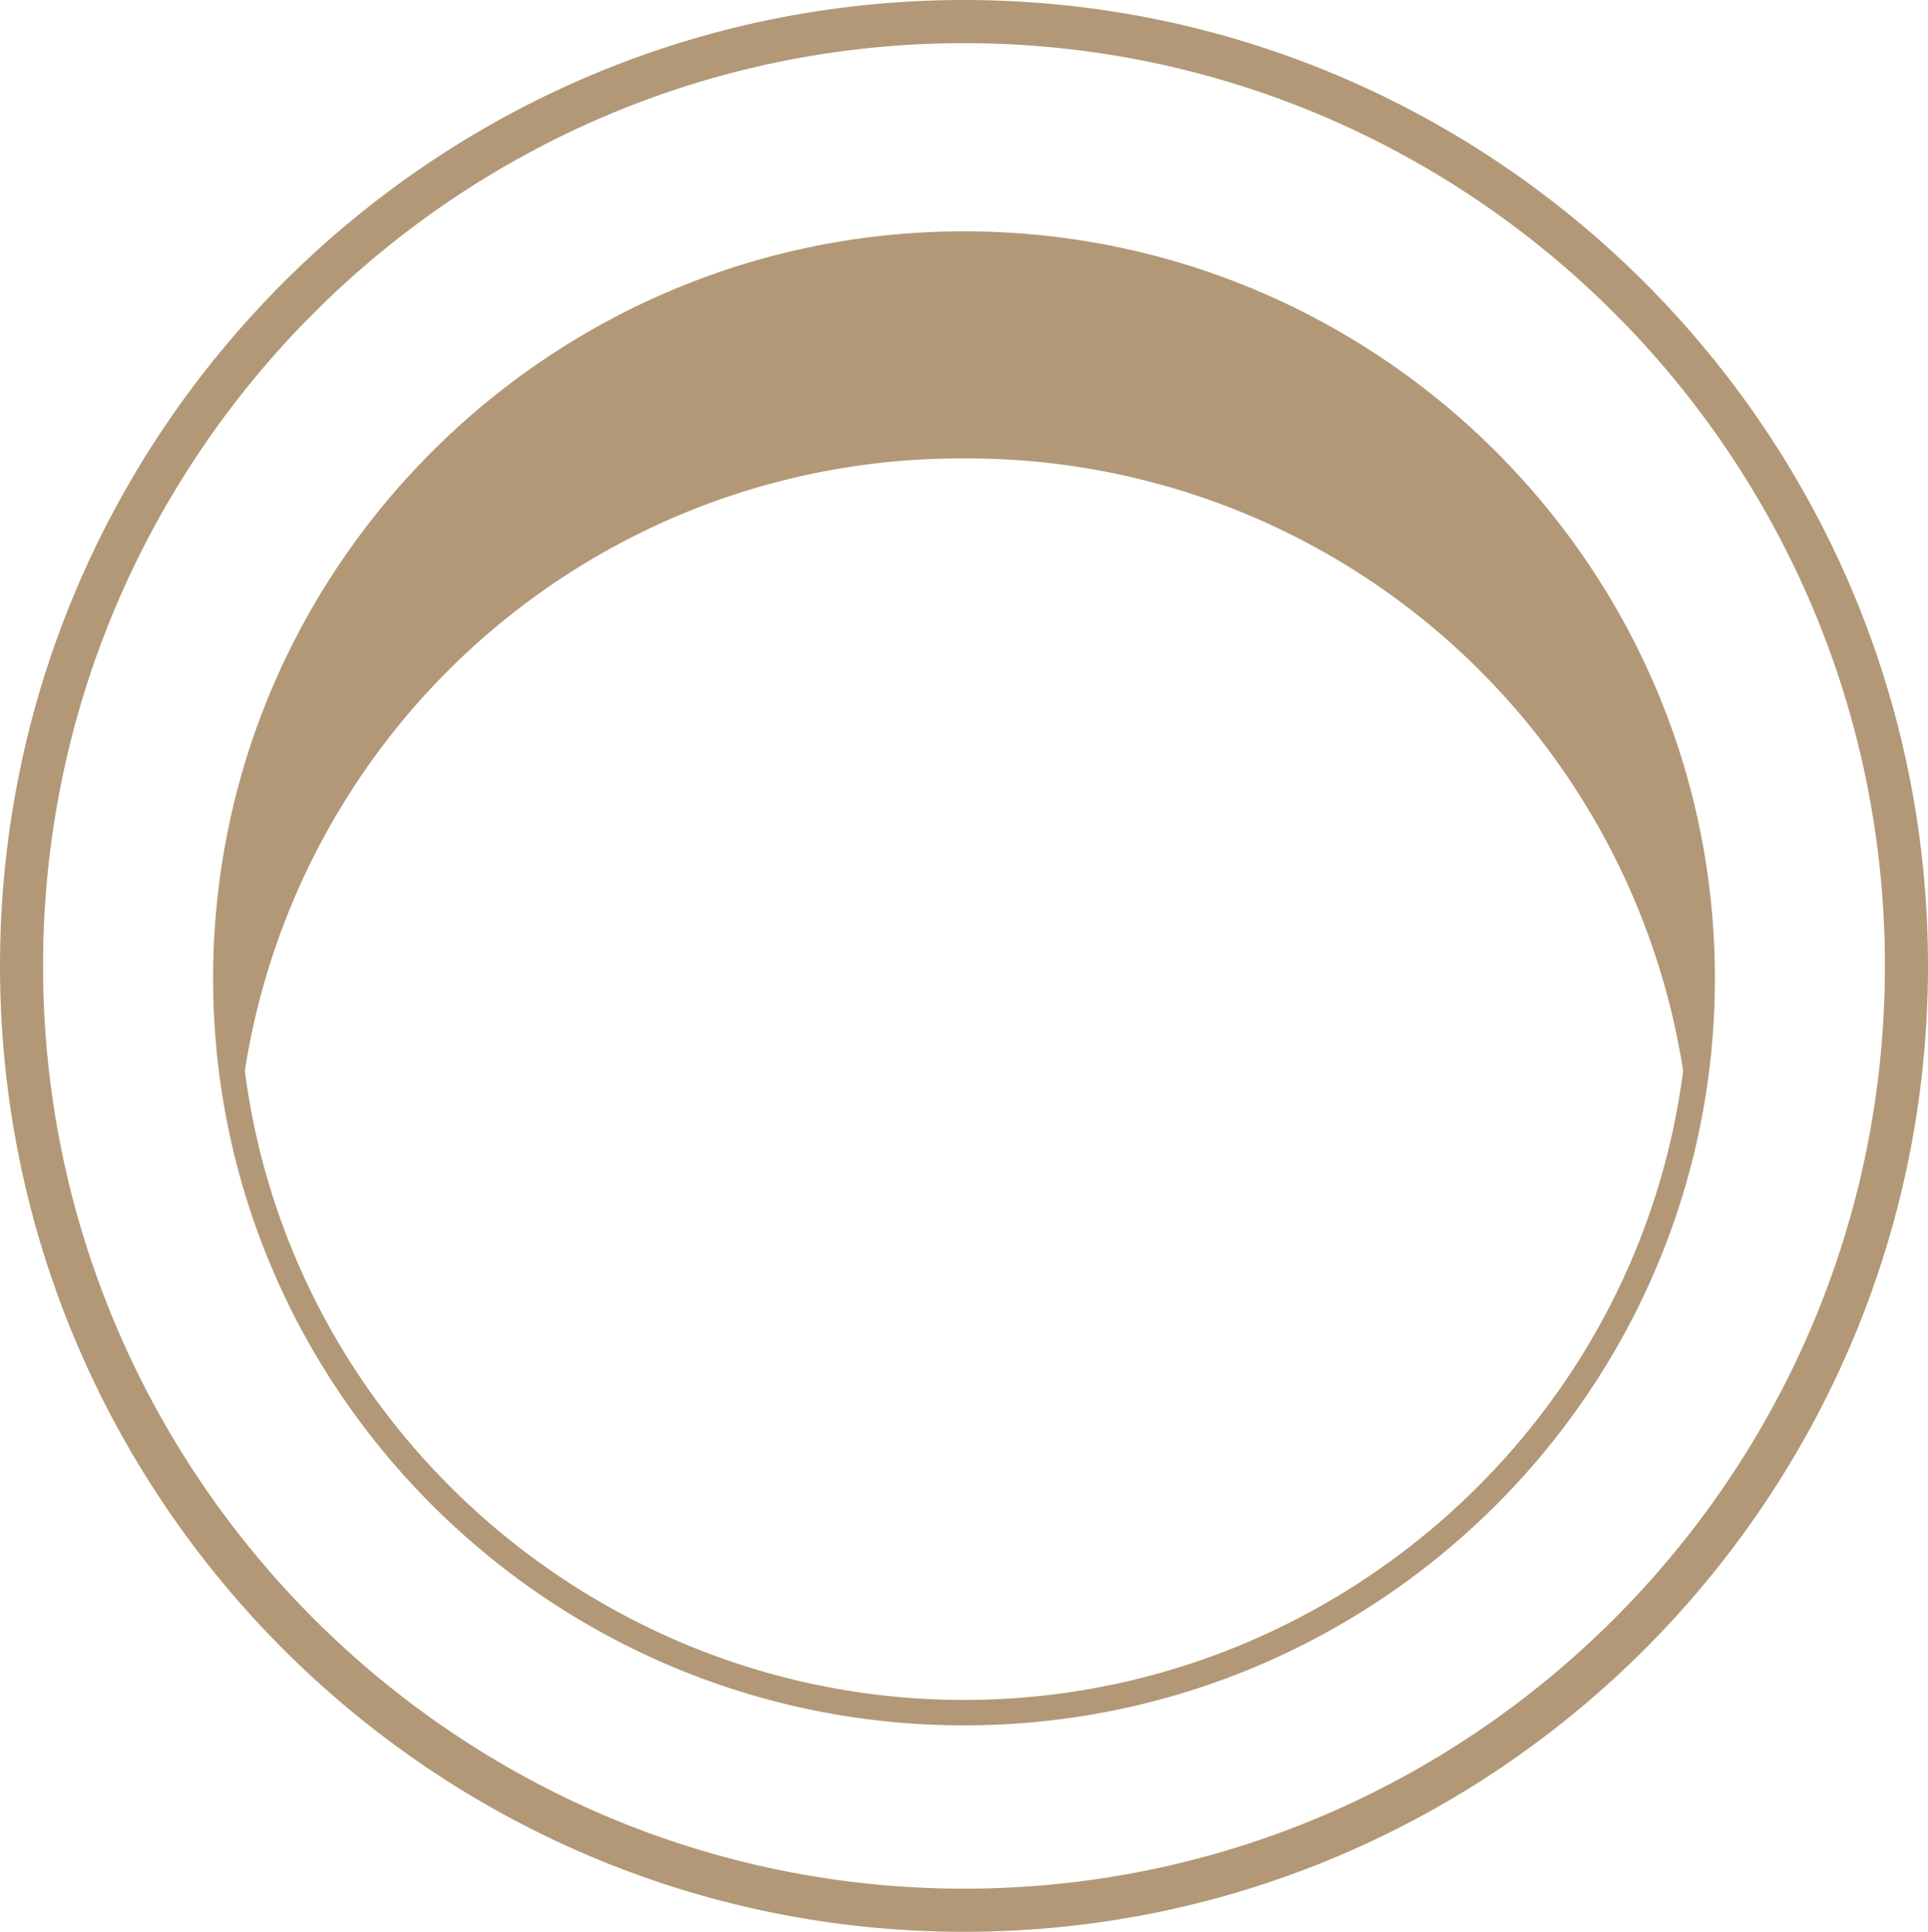
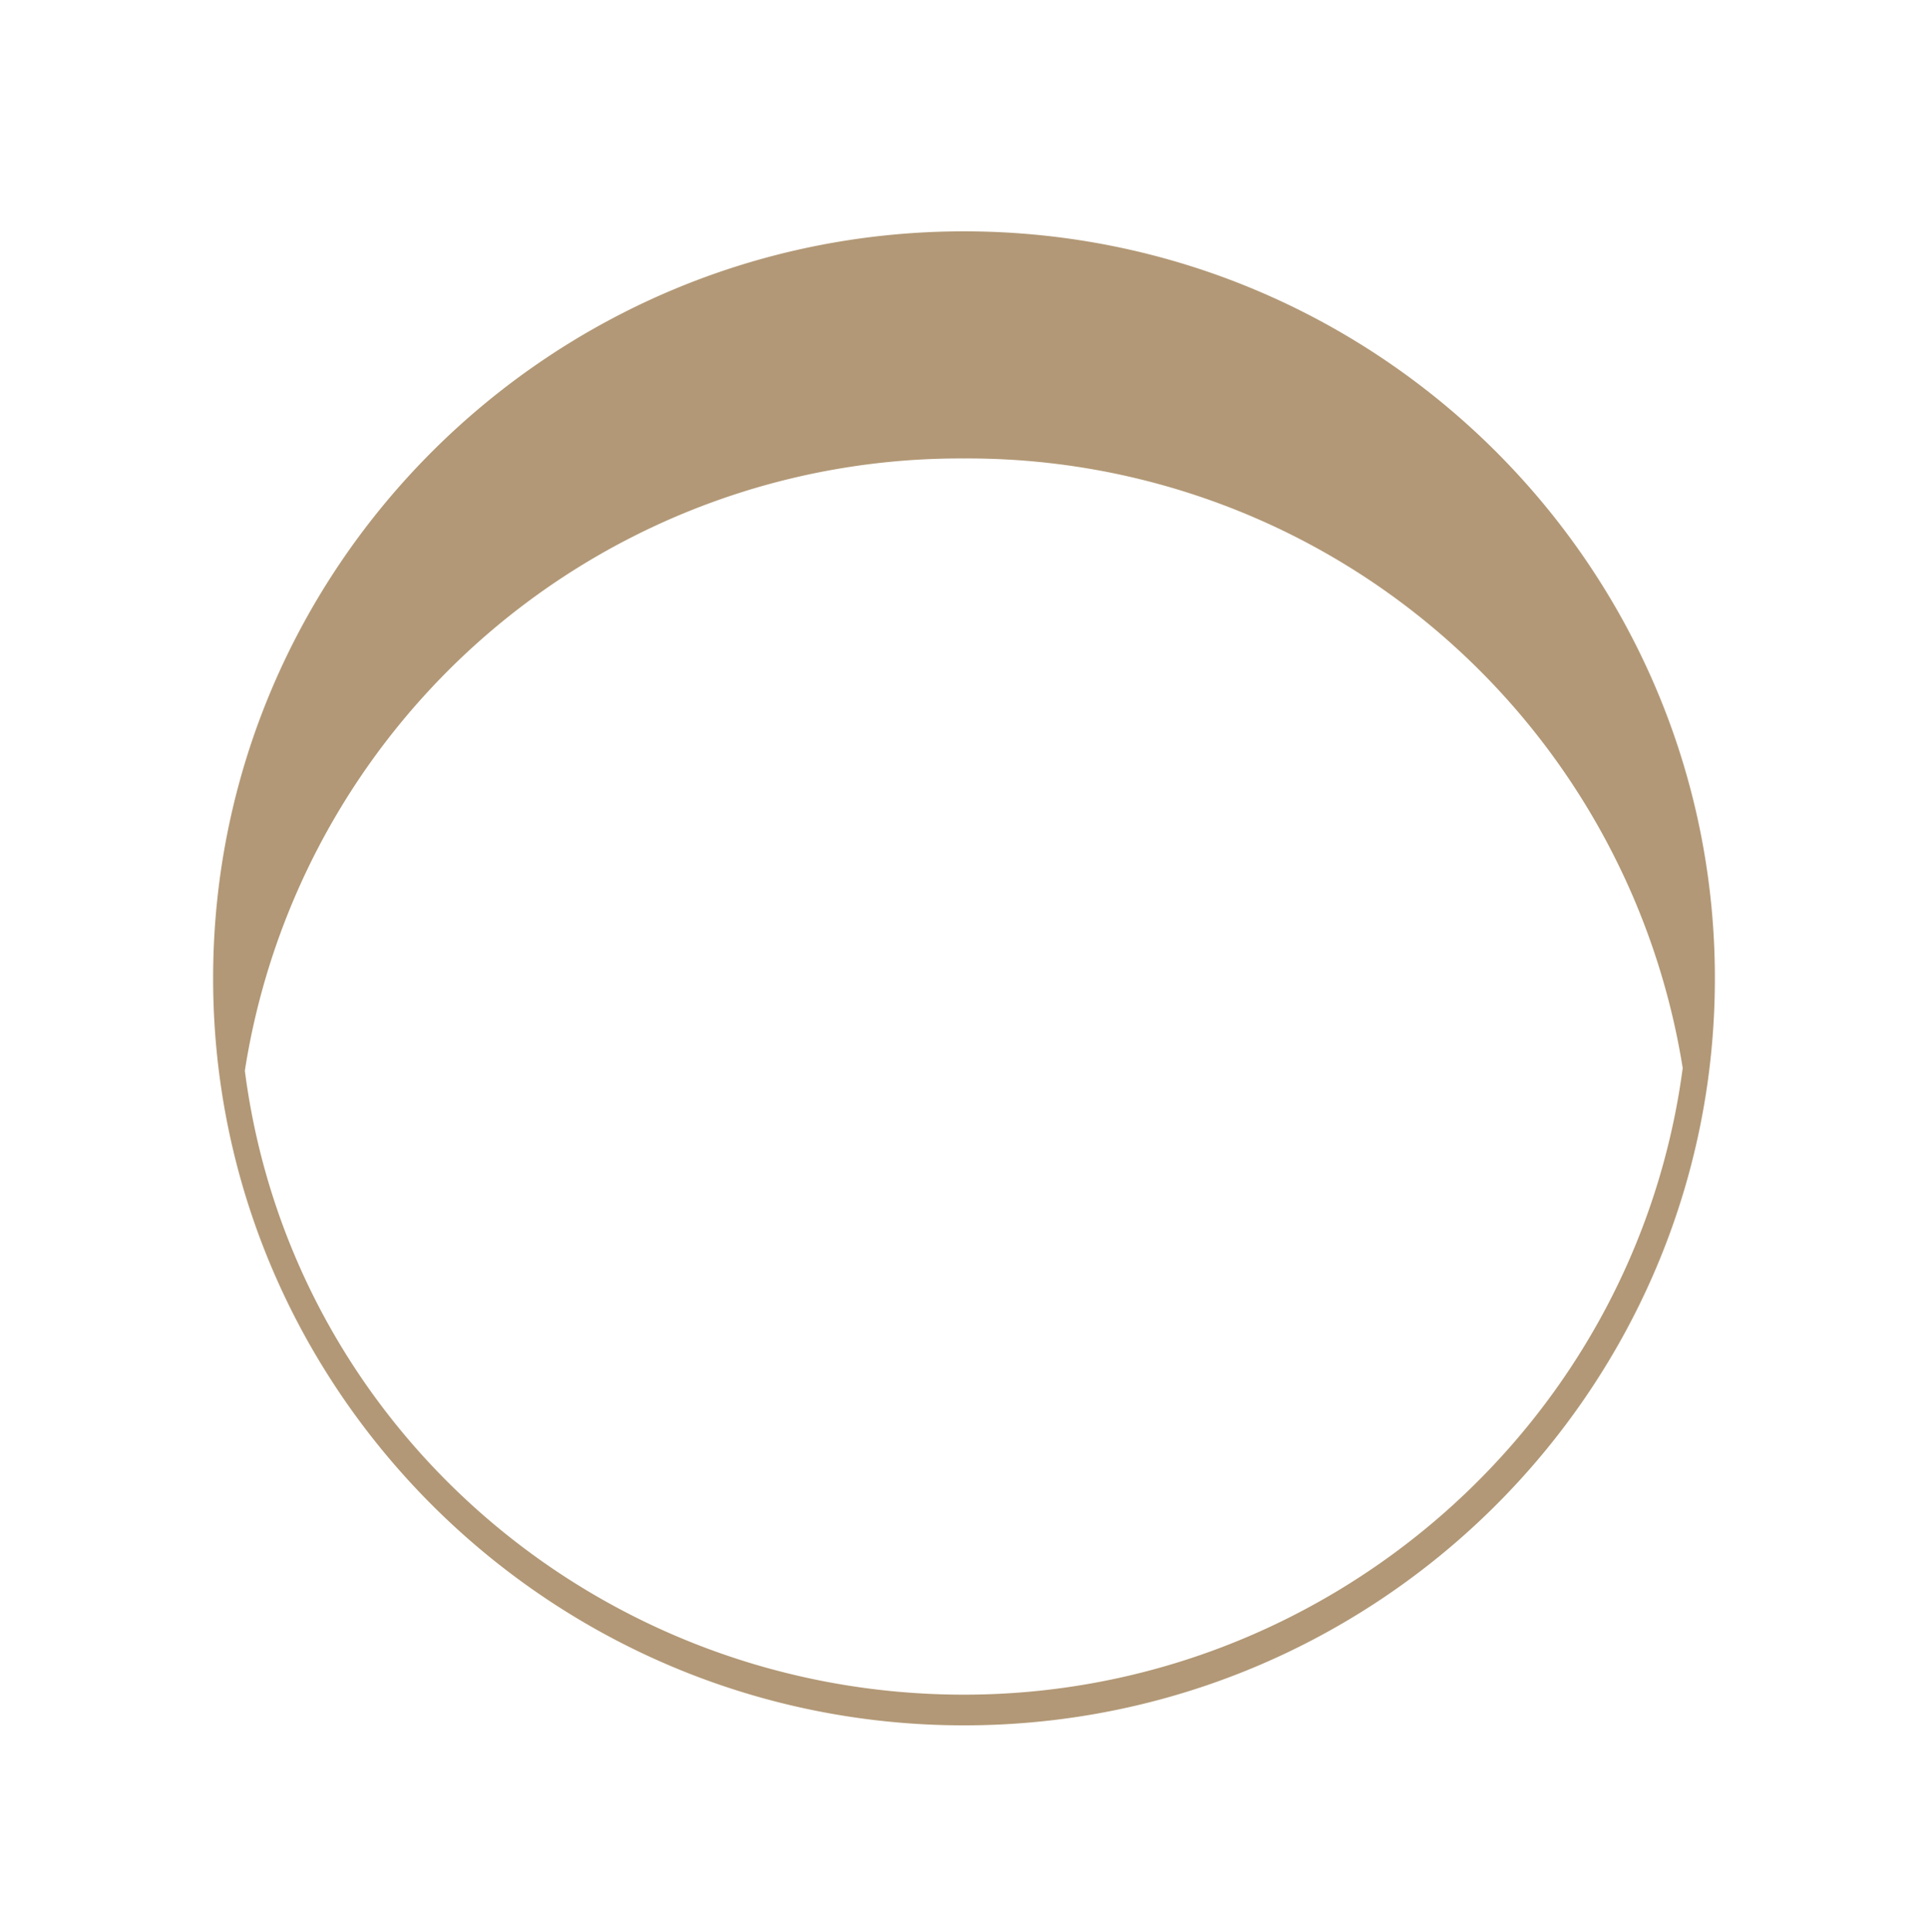
<svg xmlns="http://www.w3.org/2000/svg" width="289.349" height="289.901" viewBox="0 0 289.349 289.901">
  <g transform="translate(289.349) rotate(90)">
-     <path d="M125.563,220.557A108.647,108.647,0,0,1,34.083,112.69,108.643,108.643,0,0,1,125.563,4.828l.4-.068.394.056c53.606,7.123,94.031,53.5,94.031,107.874S179.96,213.445,126.354,220.568l-.394.053ZM112.1,0C50.289,0,0,50.55,0,112.69s50.289,112.69,112.1,112.69,112.1-50.55,112.1-112.69S173.92,0,112.1,0" transform="translate(34.717 31.984)" fill="#b29876" />
-     <path d="M144.951,282.889c-76.357,0-138.477-62-138.477-138.214S68.593,6.464,144.951,6.464s138.477,62,138.477,138.211-62.12,138.214-138.477,138.214M144.951,0C65.021,0,0,64.9,0,144.674S65.021,289.349,144.951,289.349s144.95-64.9,144.95-144.674S224.876,0,144.951,0" fill="#b29876" />
+     <path d="M125.563,220.557A108.647,108.647,0,0,1,34.083,112.69,108.643,108.643,0,0,1,125.563,4.828c53.606,7.123,94.031,53.5,94.031,107.874S179.96,213.445,126.354,220.568l-.394.053ZM112.1,0C50.289,0,0,50.55,0,112.69s50.289,112.69,112.1,112.69,112.1-50.55,112.1-112.69S173.92,0,112.1,0" transform="translate(34.717 31.984)" fill="#b29876" />
  </g>
</svg>